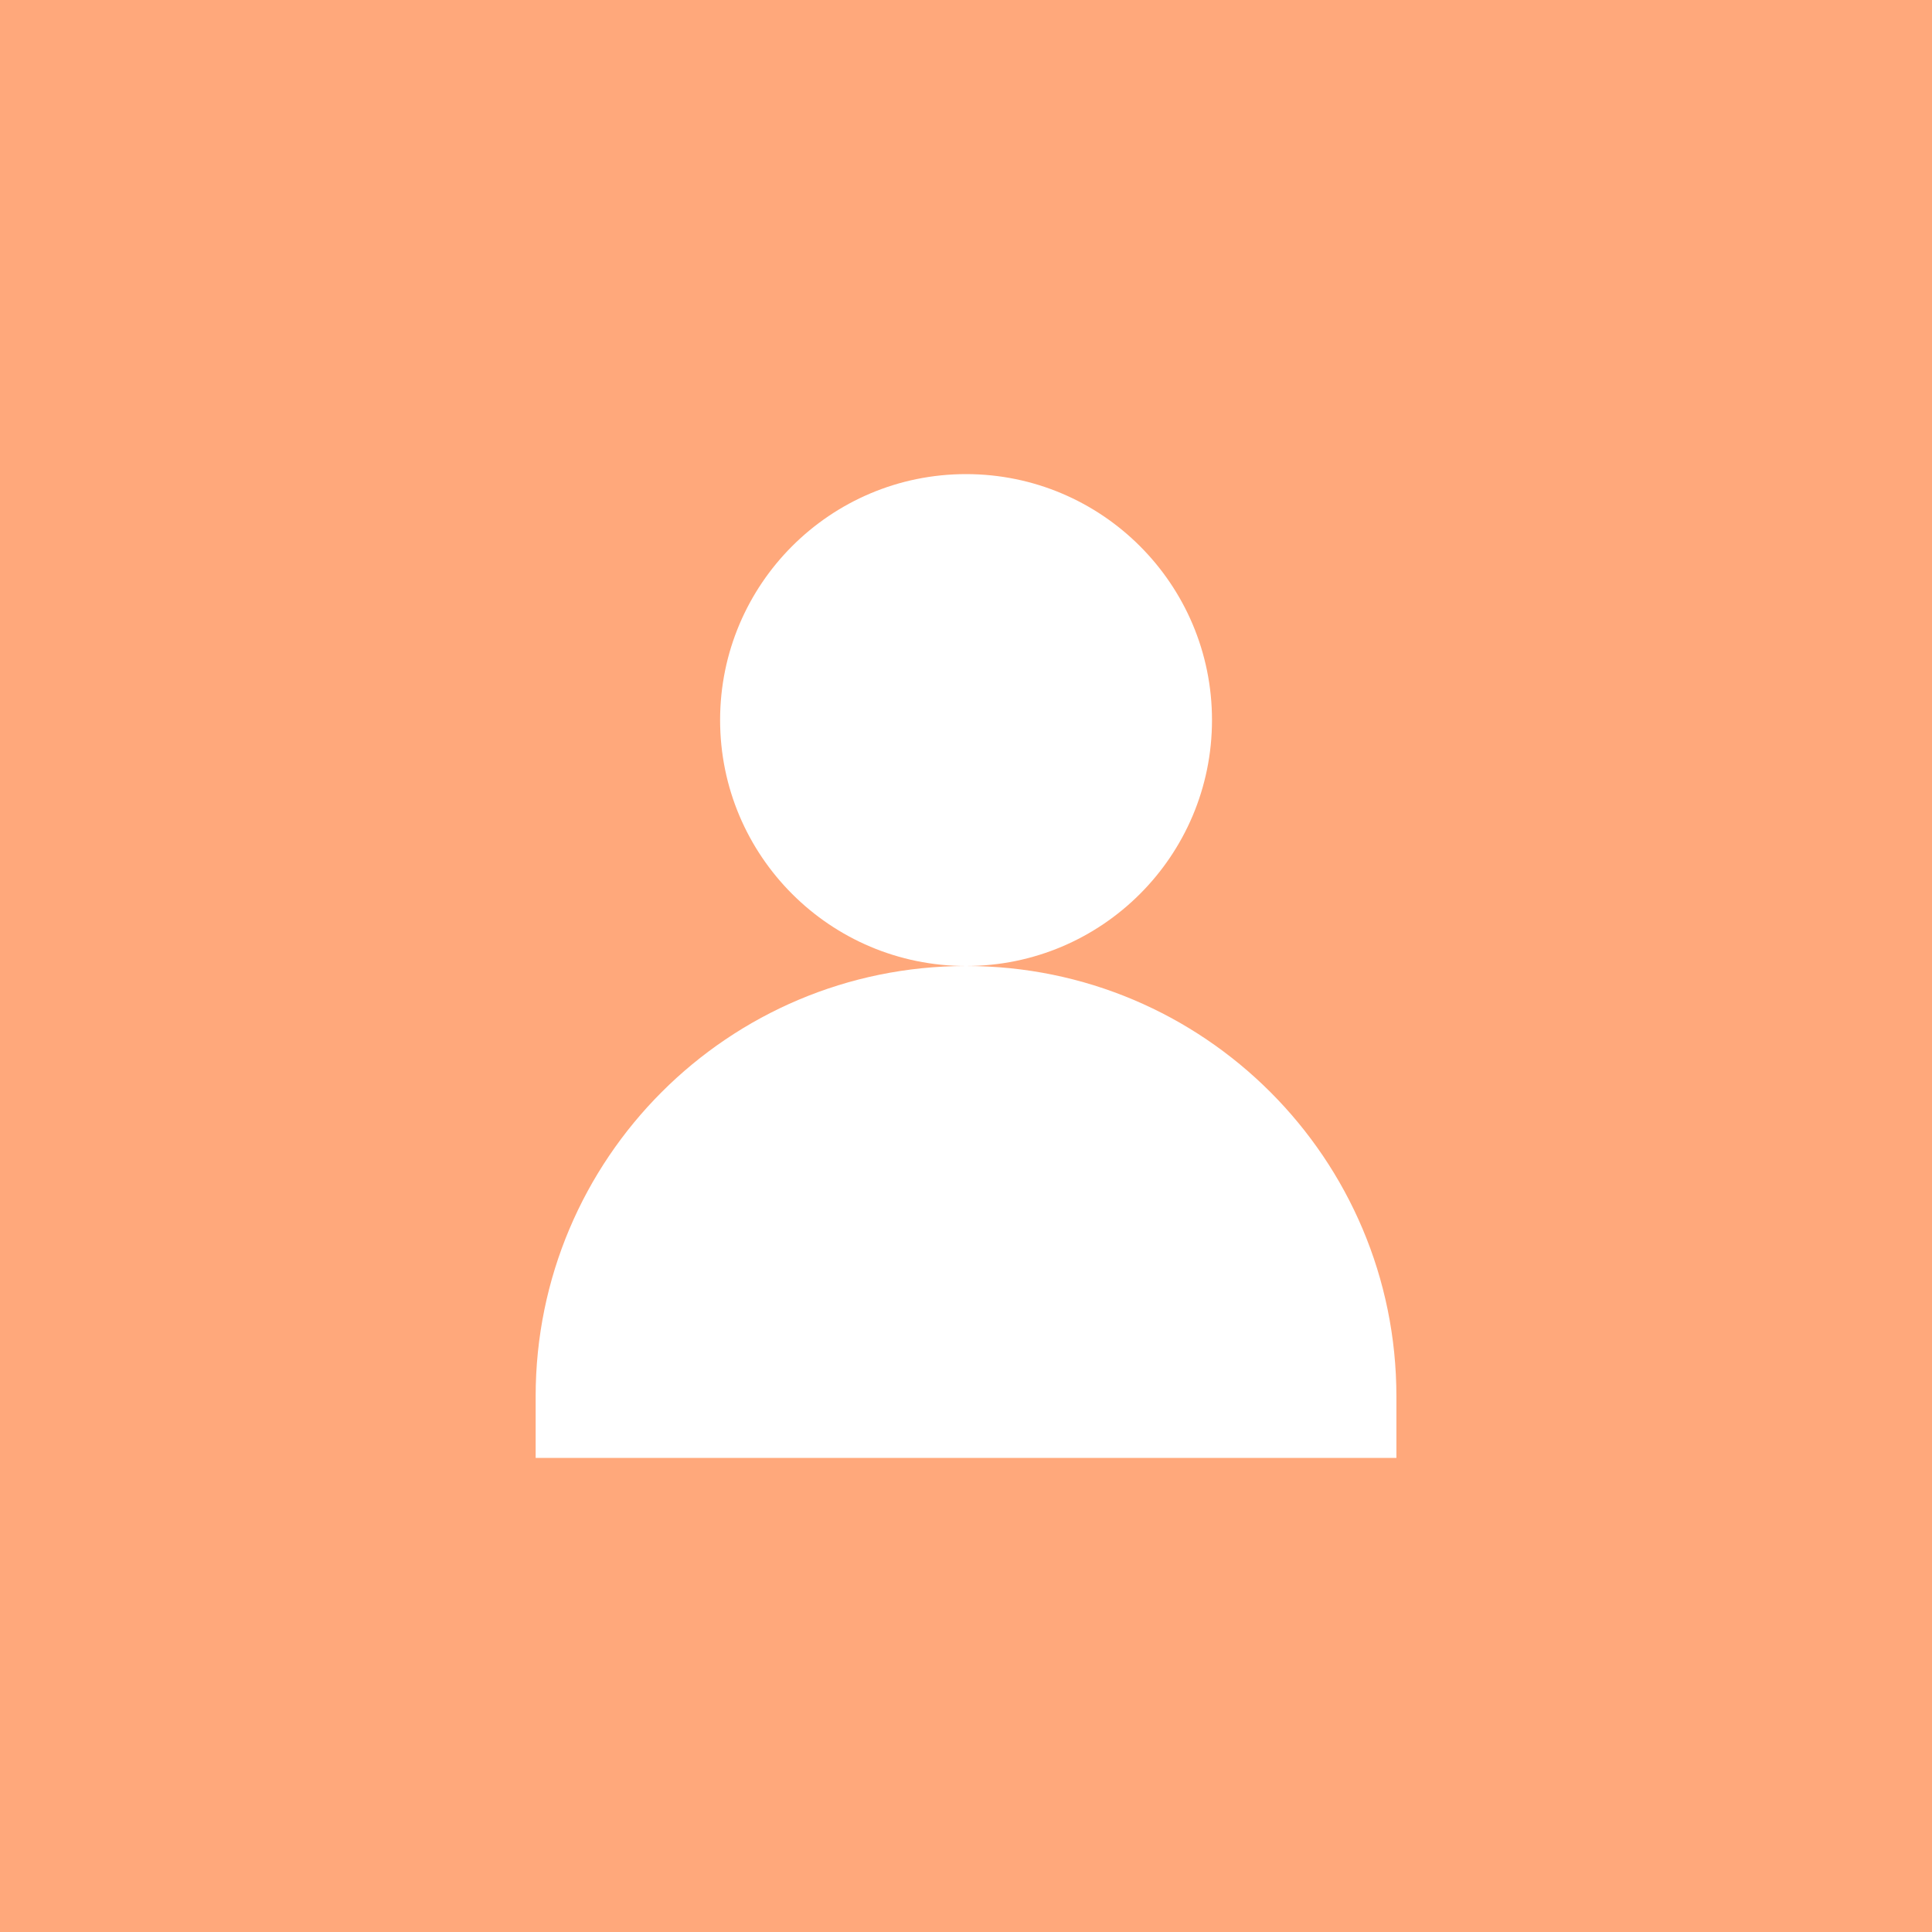
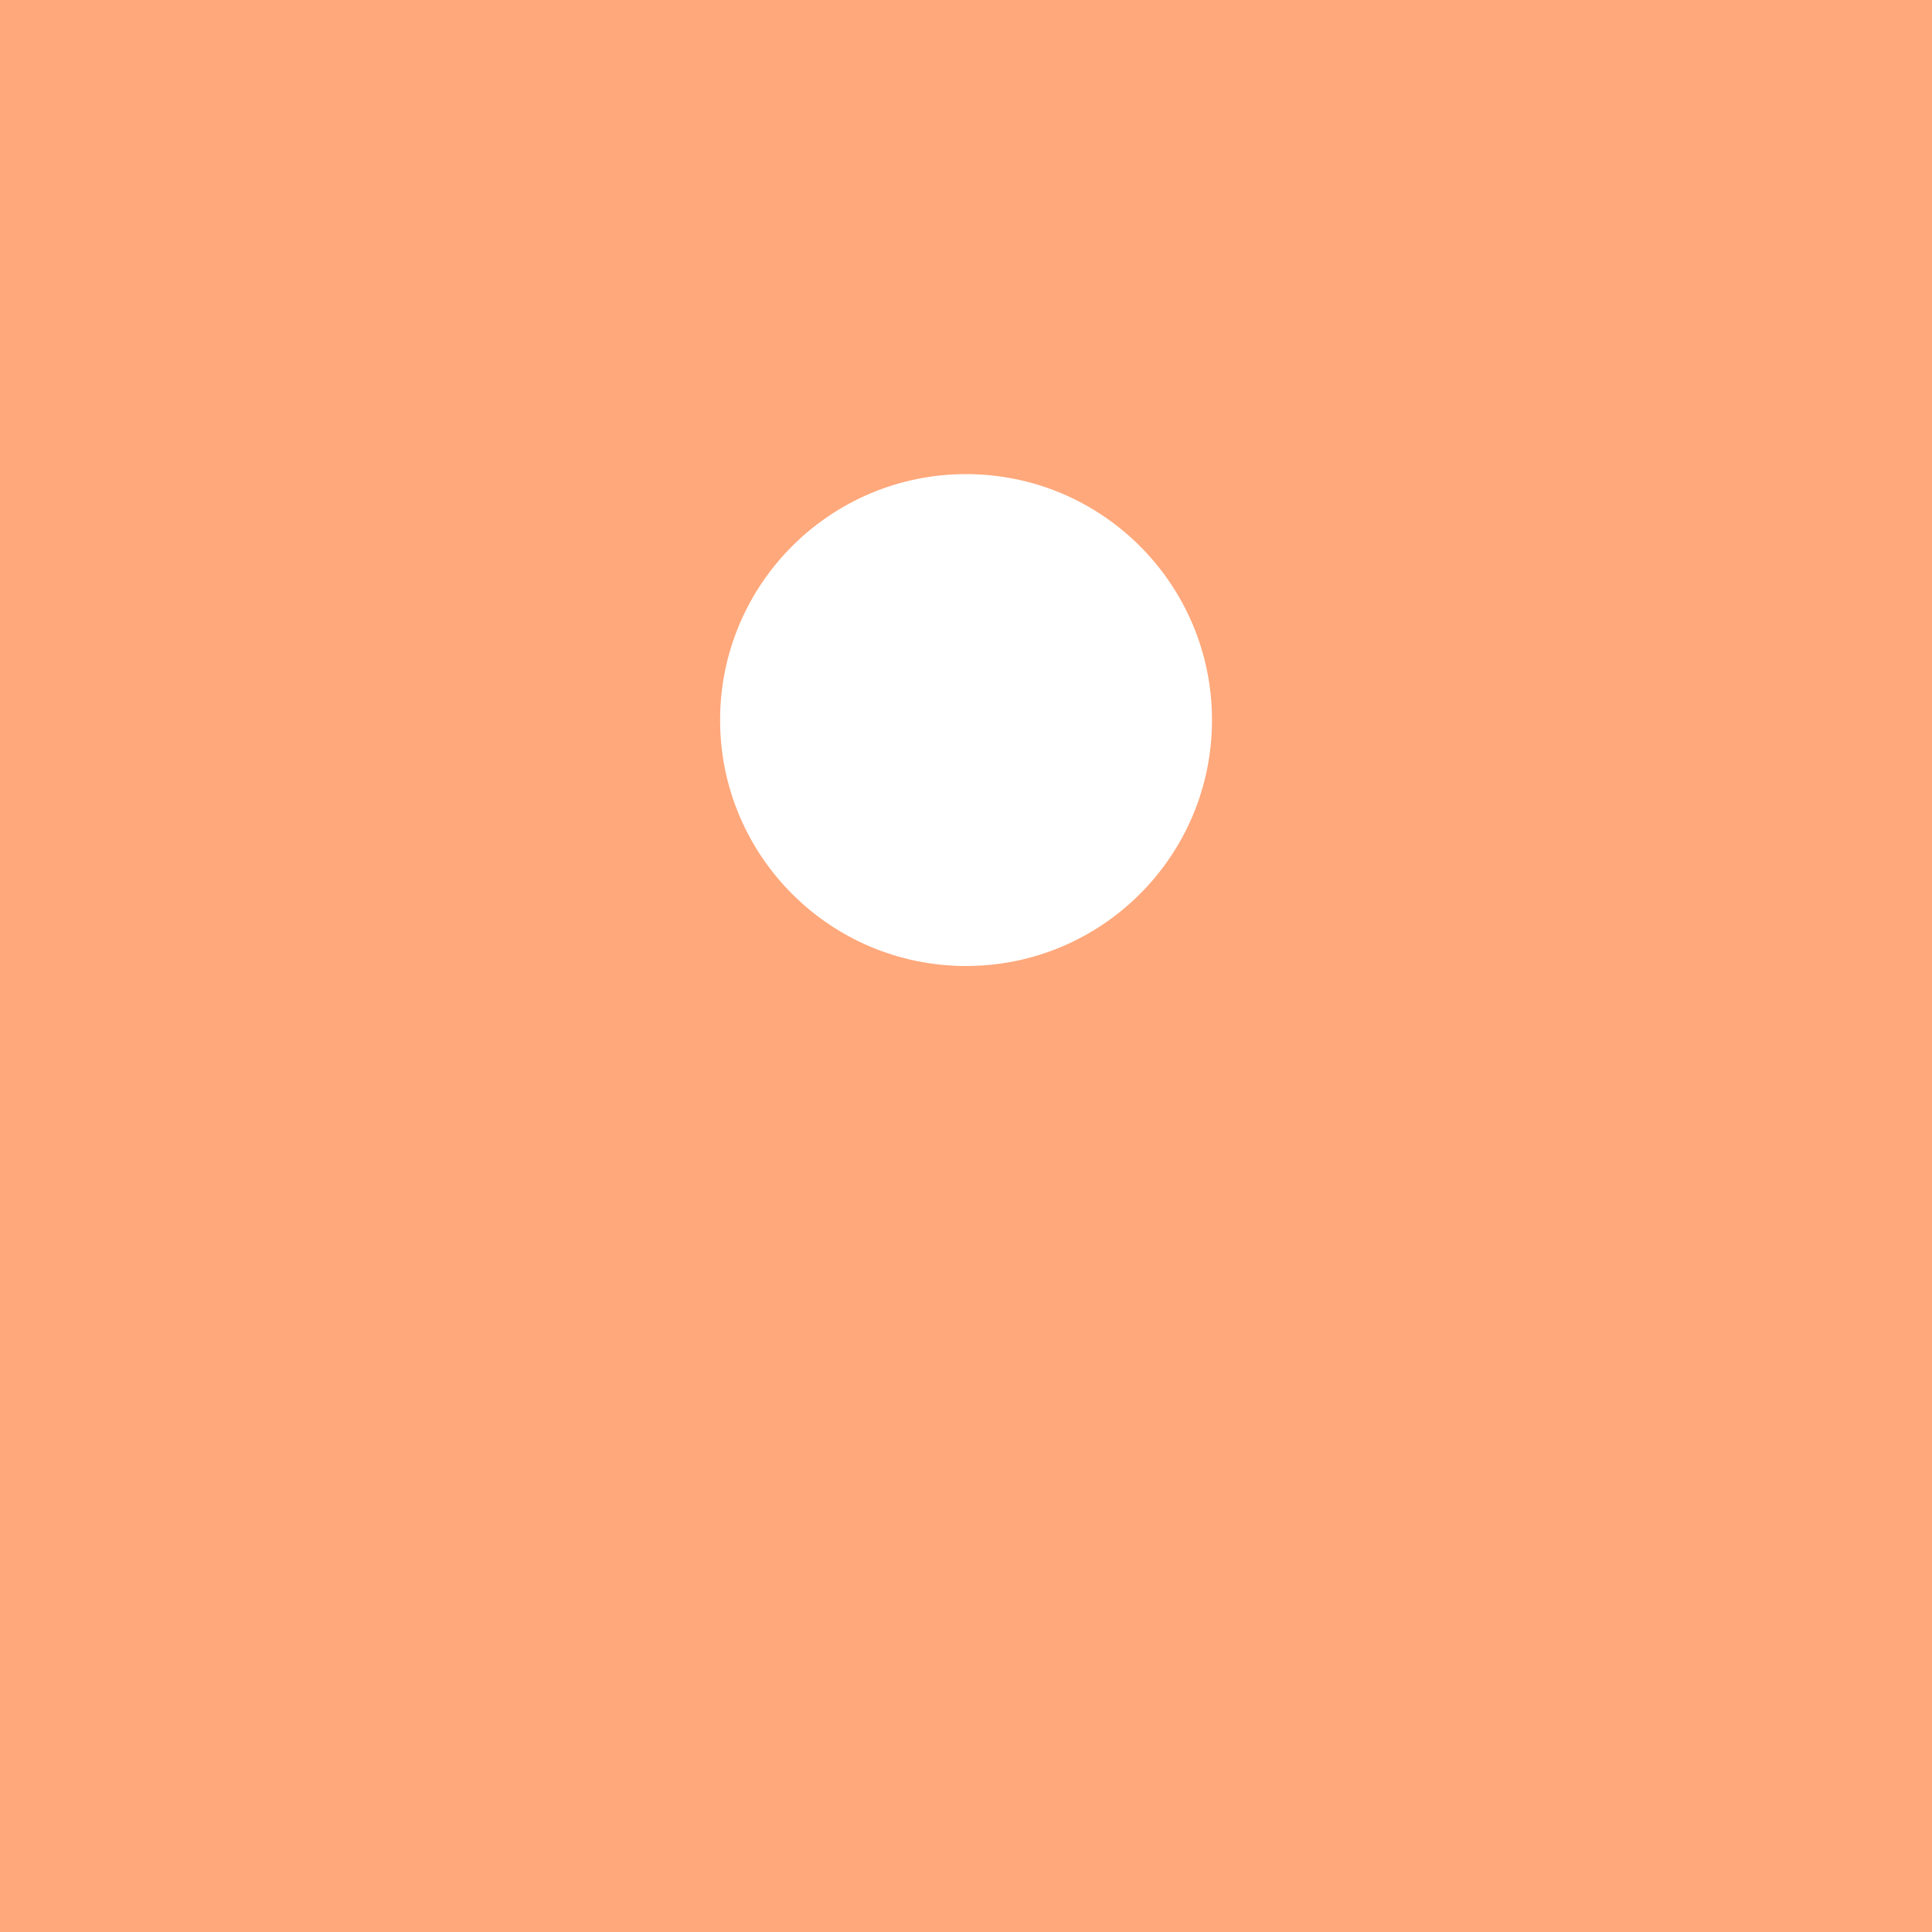
<svg xmlns="http://www.w3.org/2000/svg" width="40" height="40" viewBox="0 0 40 40" fill="none">
  <rect width="40" height="40" fill="#FFA87B" />
  <circle cx="20" cy="20" r="20" fill="#FFA87B" />
-   <path d="M11.09 30.184V28.911C11.09 23.989 15.079 20 20.001 20C24.922 20 28.911 23.989 28.911 28.911V30.184" fill="white" />
  <path d="M20.001 20C22.813 20 25.093 17.72 25.093 14.908C25.093 12.096 22.813 9.816 20.001 9.816C17.189 9.816 14.909 12.096 14.909 14.908C14.909 17.72 17.189 20 20.001 20Z" fill="white" />
</svg>